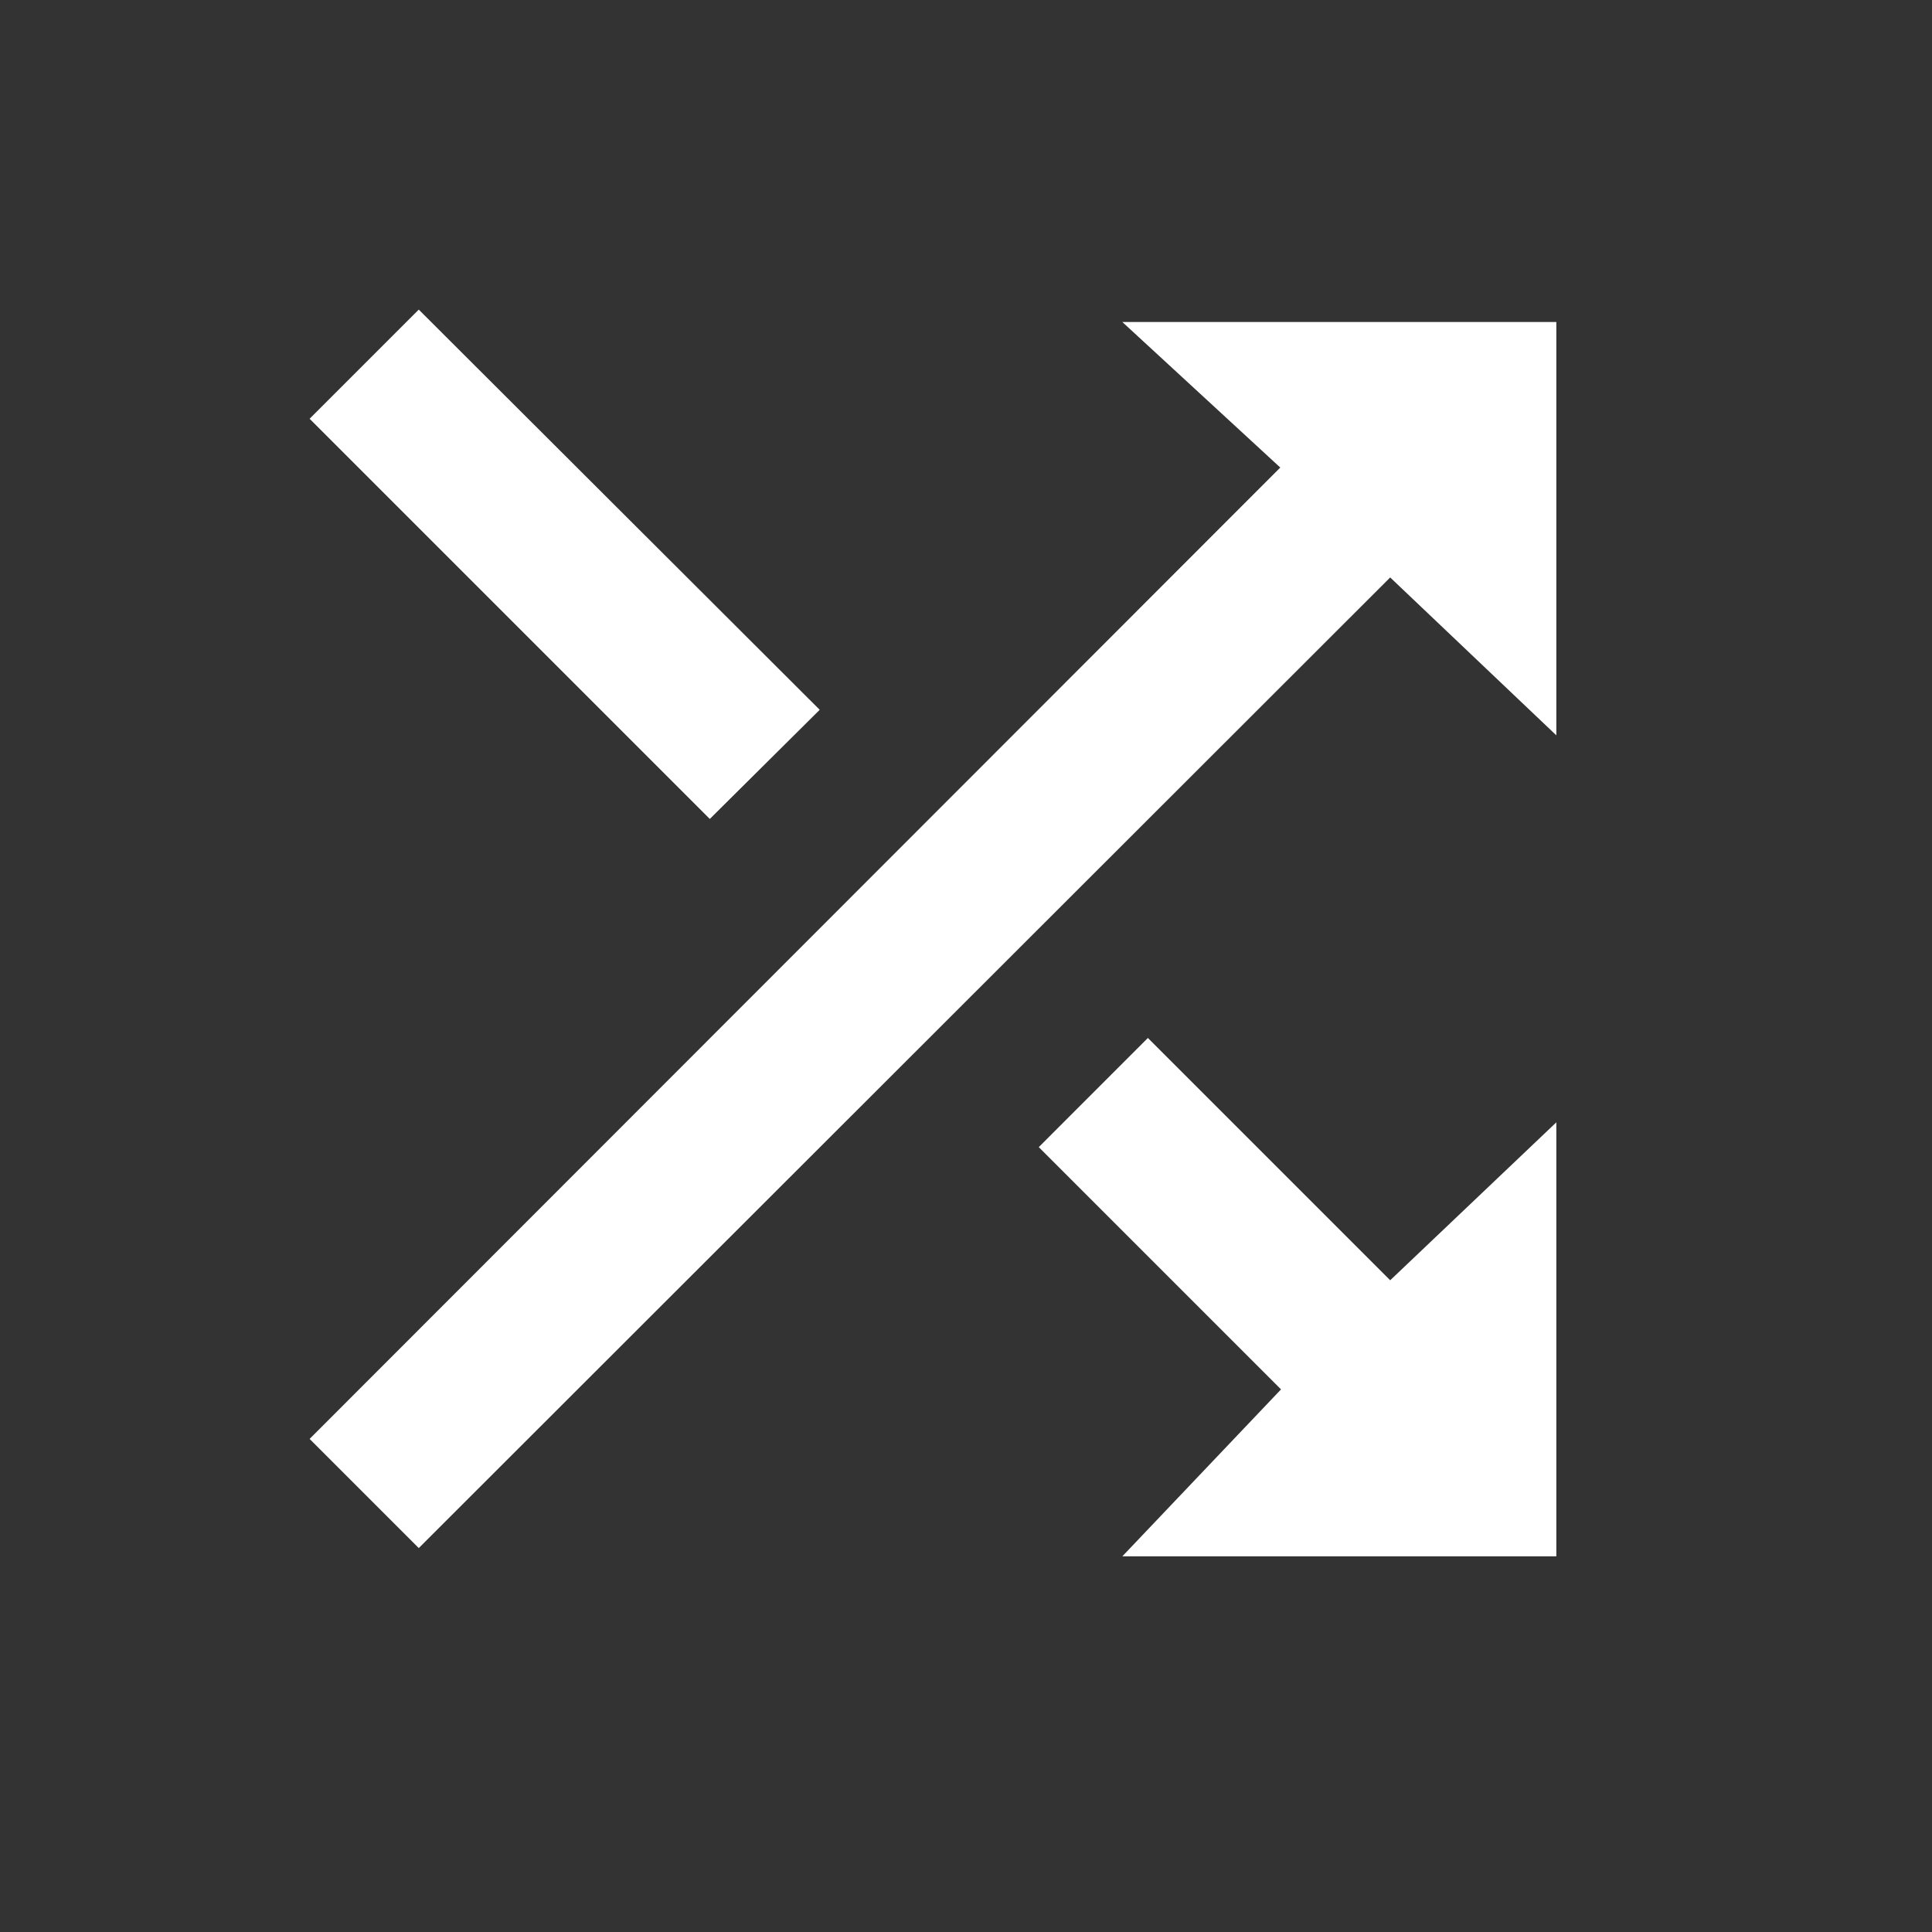
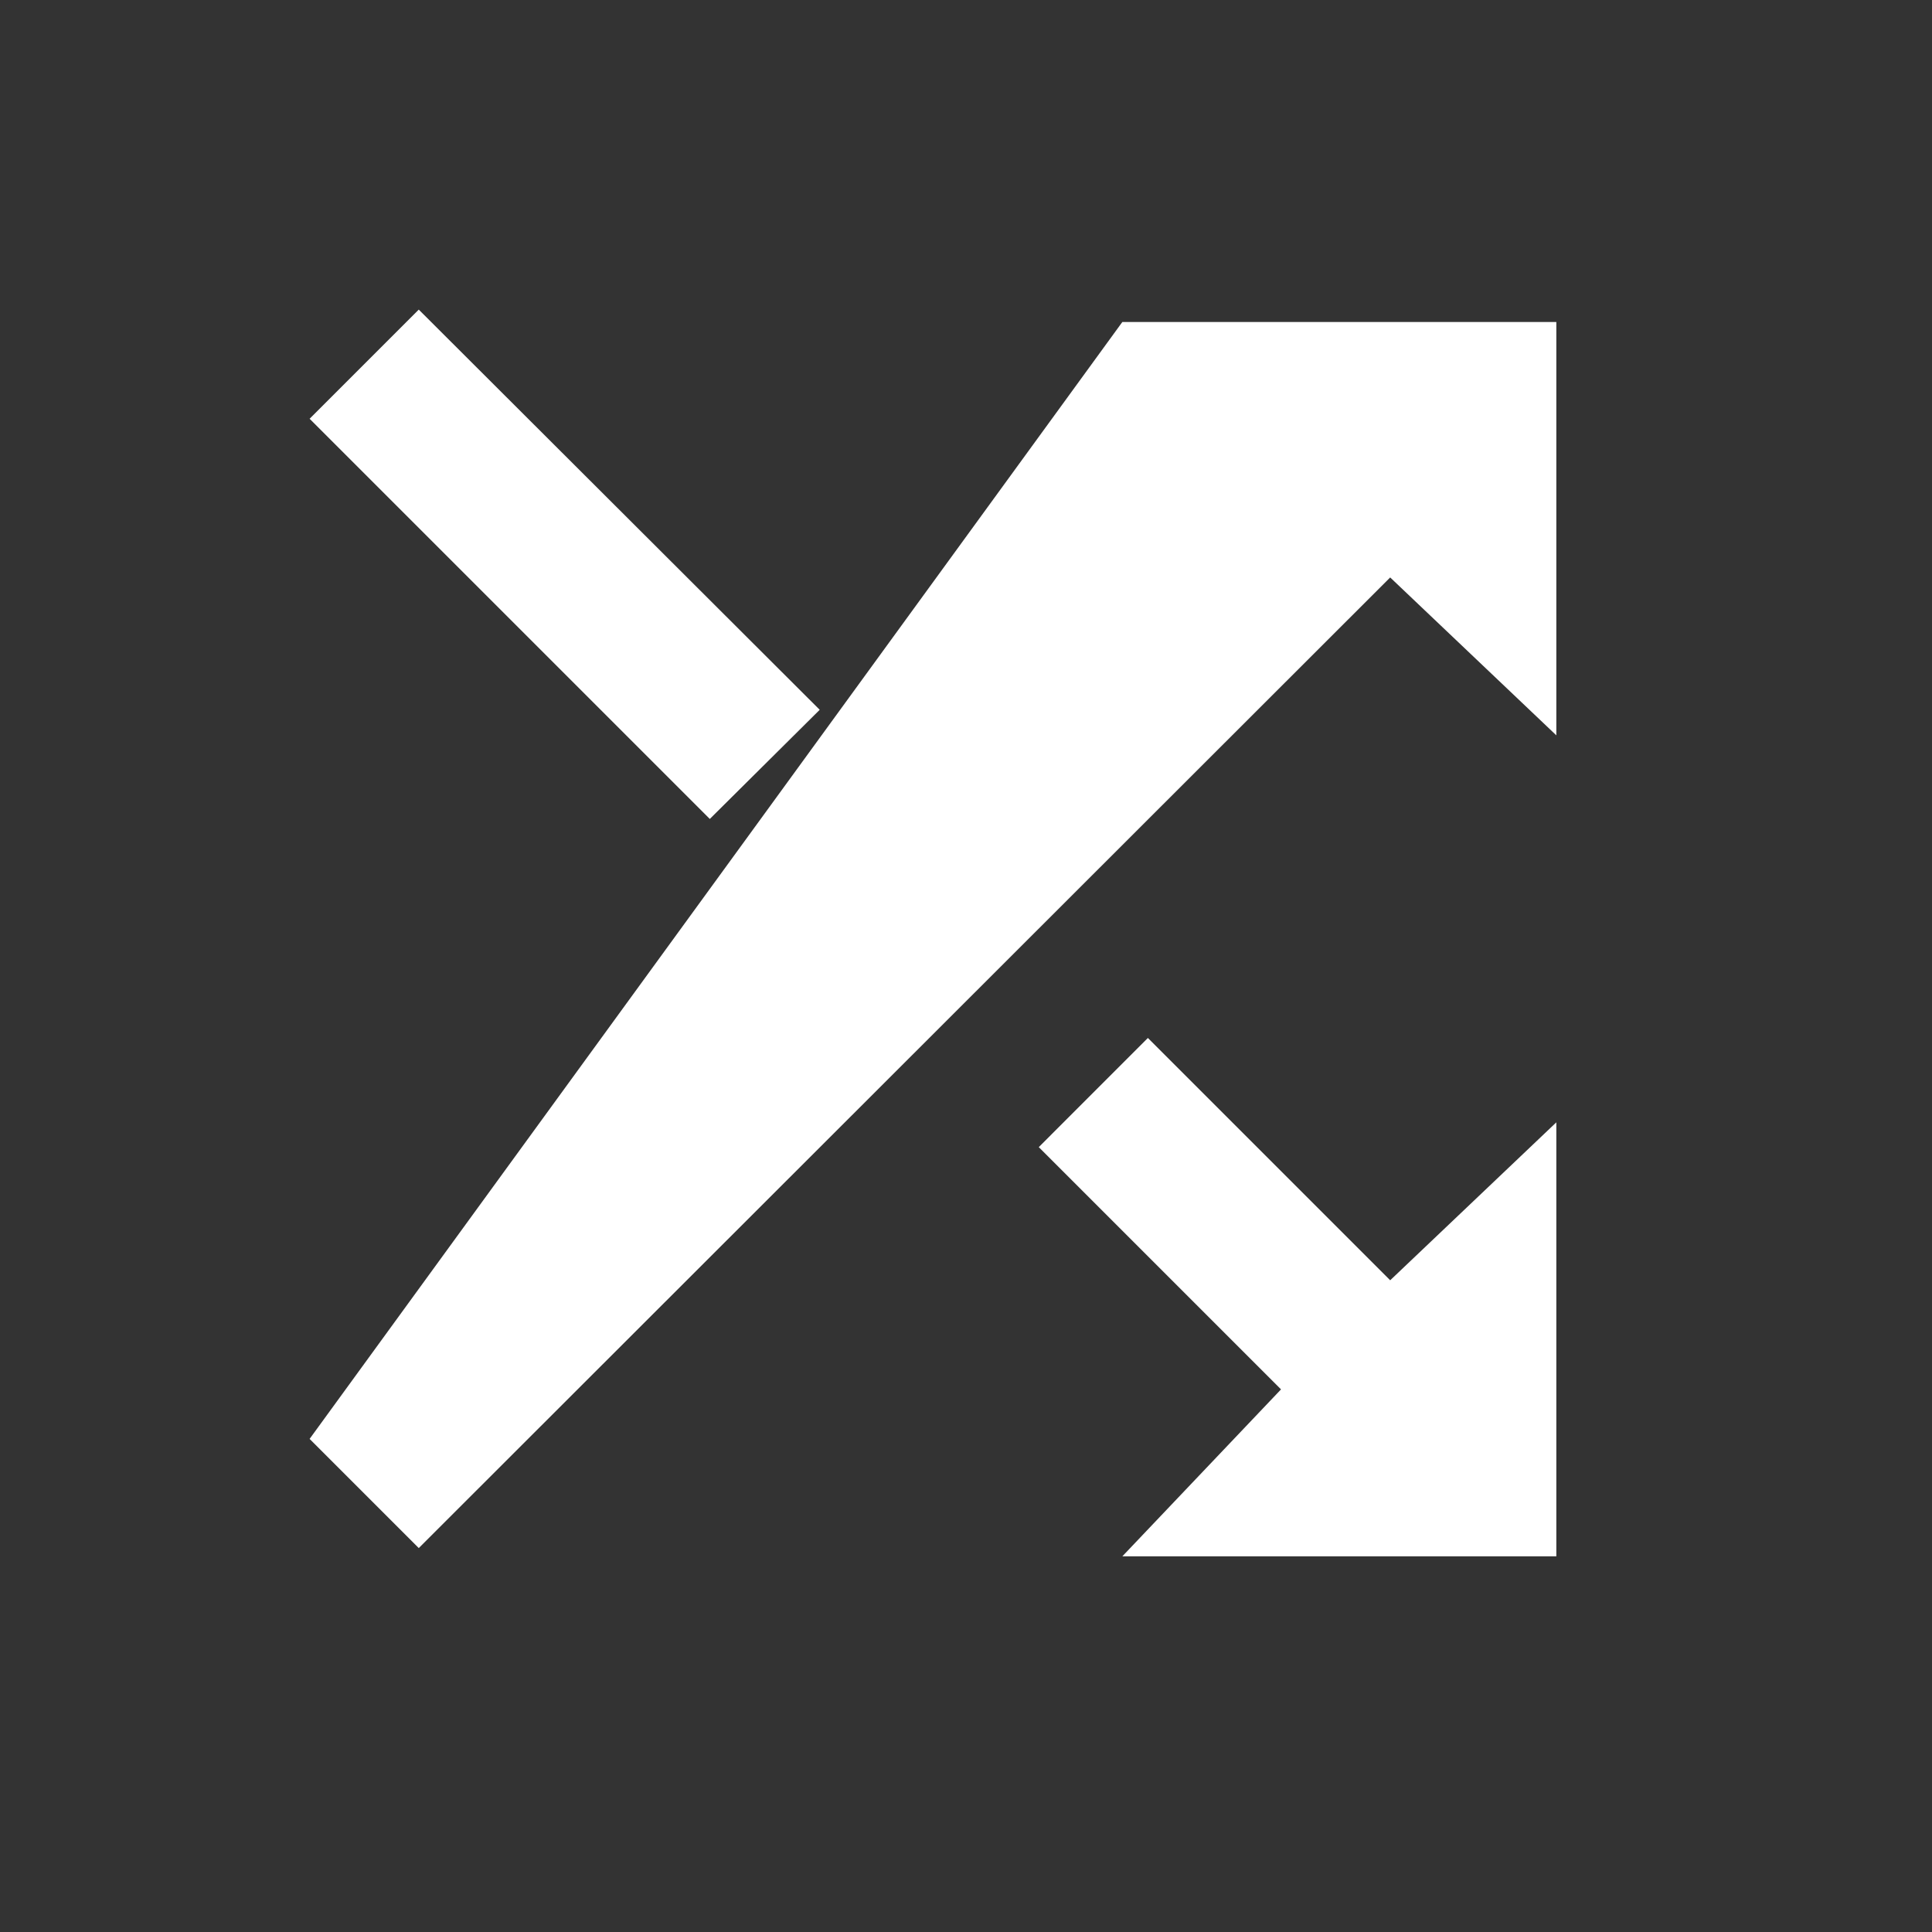
<svg xmlns="http://www.w3.org/2000/svg" width="36px" height="36px" viewBox="0 0 36 36" version="1.1">
  <rect x="0" y="0" width="36" height="36" fill="#333333" stroke="none" />
  <title>icon-shuffle-w</title>
  <desc>Created with Sketch.</desc>
  <defs />
  <g id="icon-shuffle-w" stroke="none" stroke-width="1" fill="none" fill-rule="evenodd">
-     <path d="M15.274,13.226 L7.803,5.769 L5.769,7.803 L13.226,15.26 L15.274,13.226 Z M20.913,6 L23.856,8.712 L5.769,26.812 L7.803,28.846 L25.904,10.76 L29,13.702 L29,6 L20.913,6 Z M21.389,19.341 L19.356,21.375 L23.87,25.889 L20.913,29 L29,29 L29,20.913 L25.904,23.856 L21.389,19.341 Z" id="Shape" fill="#FFFFFF" fill-rule="nonzero" />
+     <path d="M15.274,13.226 L7.803,5.769 L5.769,7.803 L13.226,15.26 L15.274,13.226 Z M20.913,6 L5.769,26.812 L7.803,28.846 L25.904,10.76 L29,13.702 L29,6 L20.913,6 Z M21.389,19.341 L19.356,21.375 L23.87,25.889 L20.913,29 L29,29 L29,20.913 L25.904,23.856 L21.389,19.341 Z" id="Shape" fill="#FFFFFF" fill-rule="nonzero" />
  </g>
</svg>